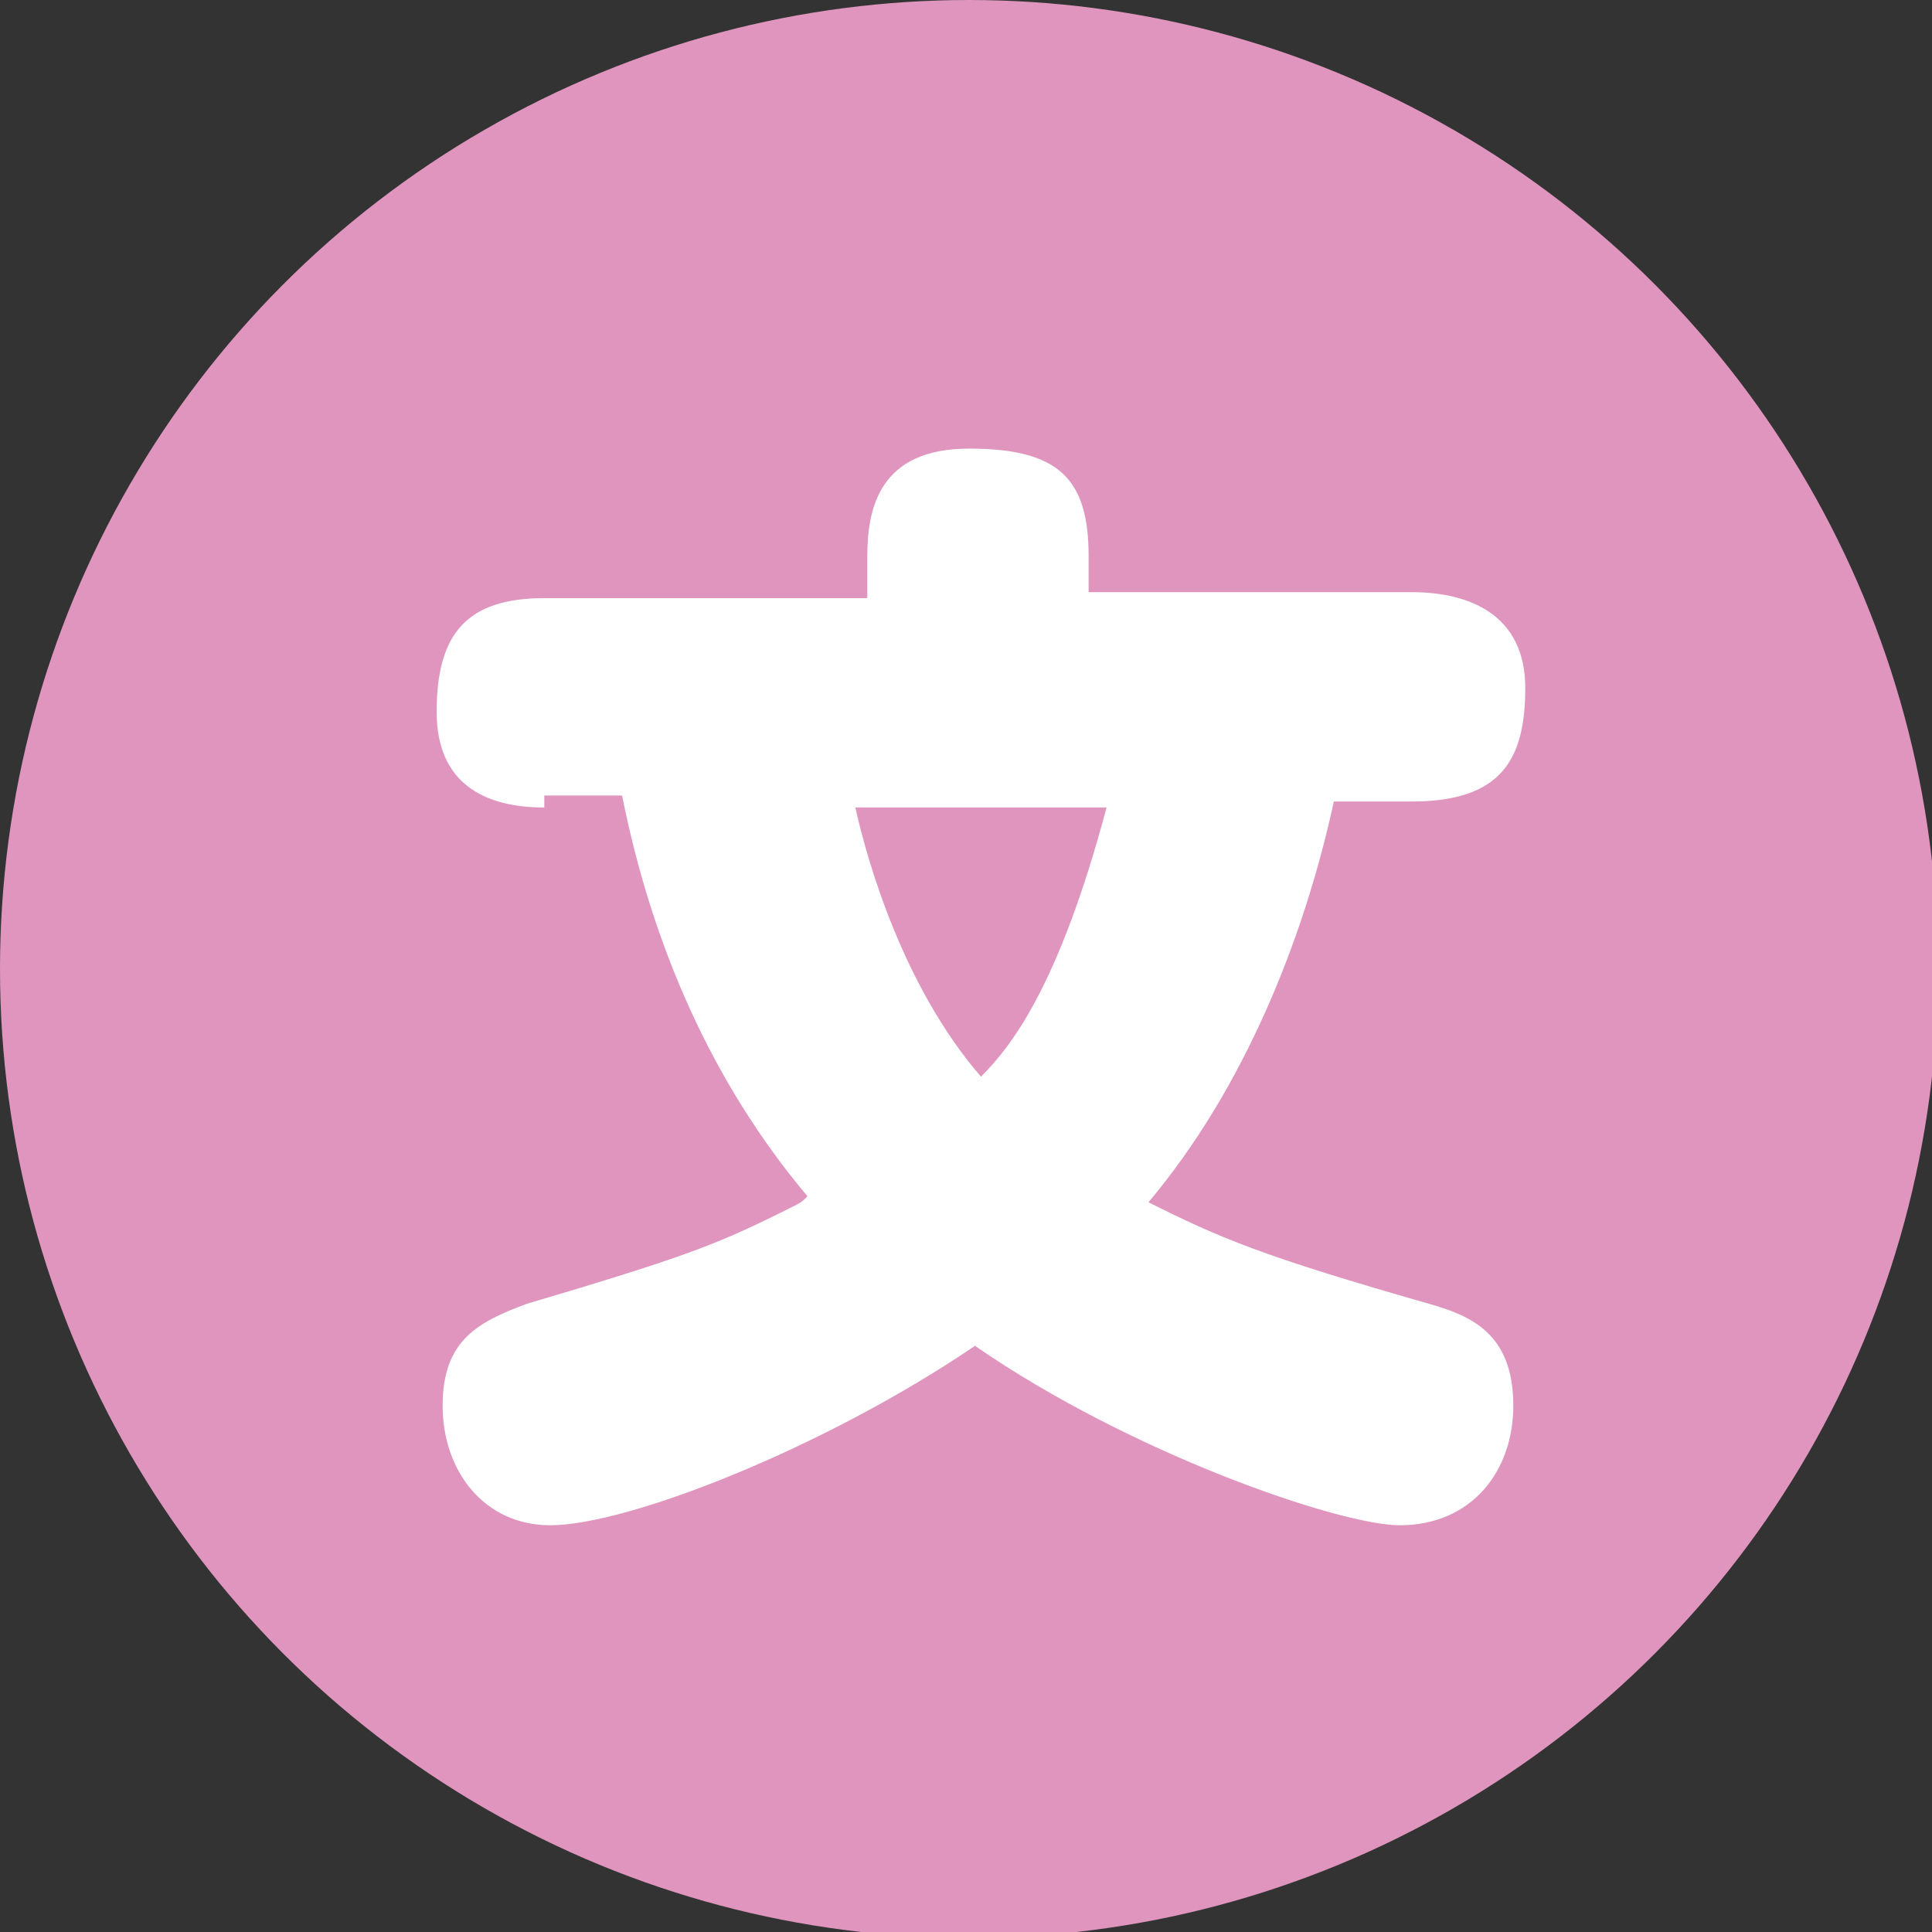
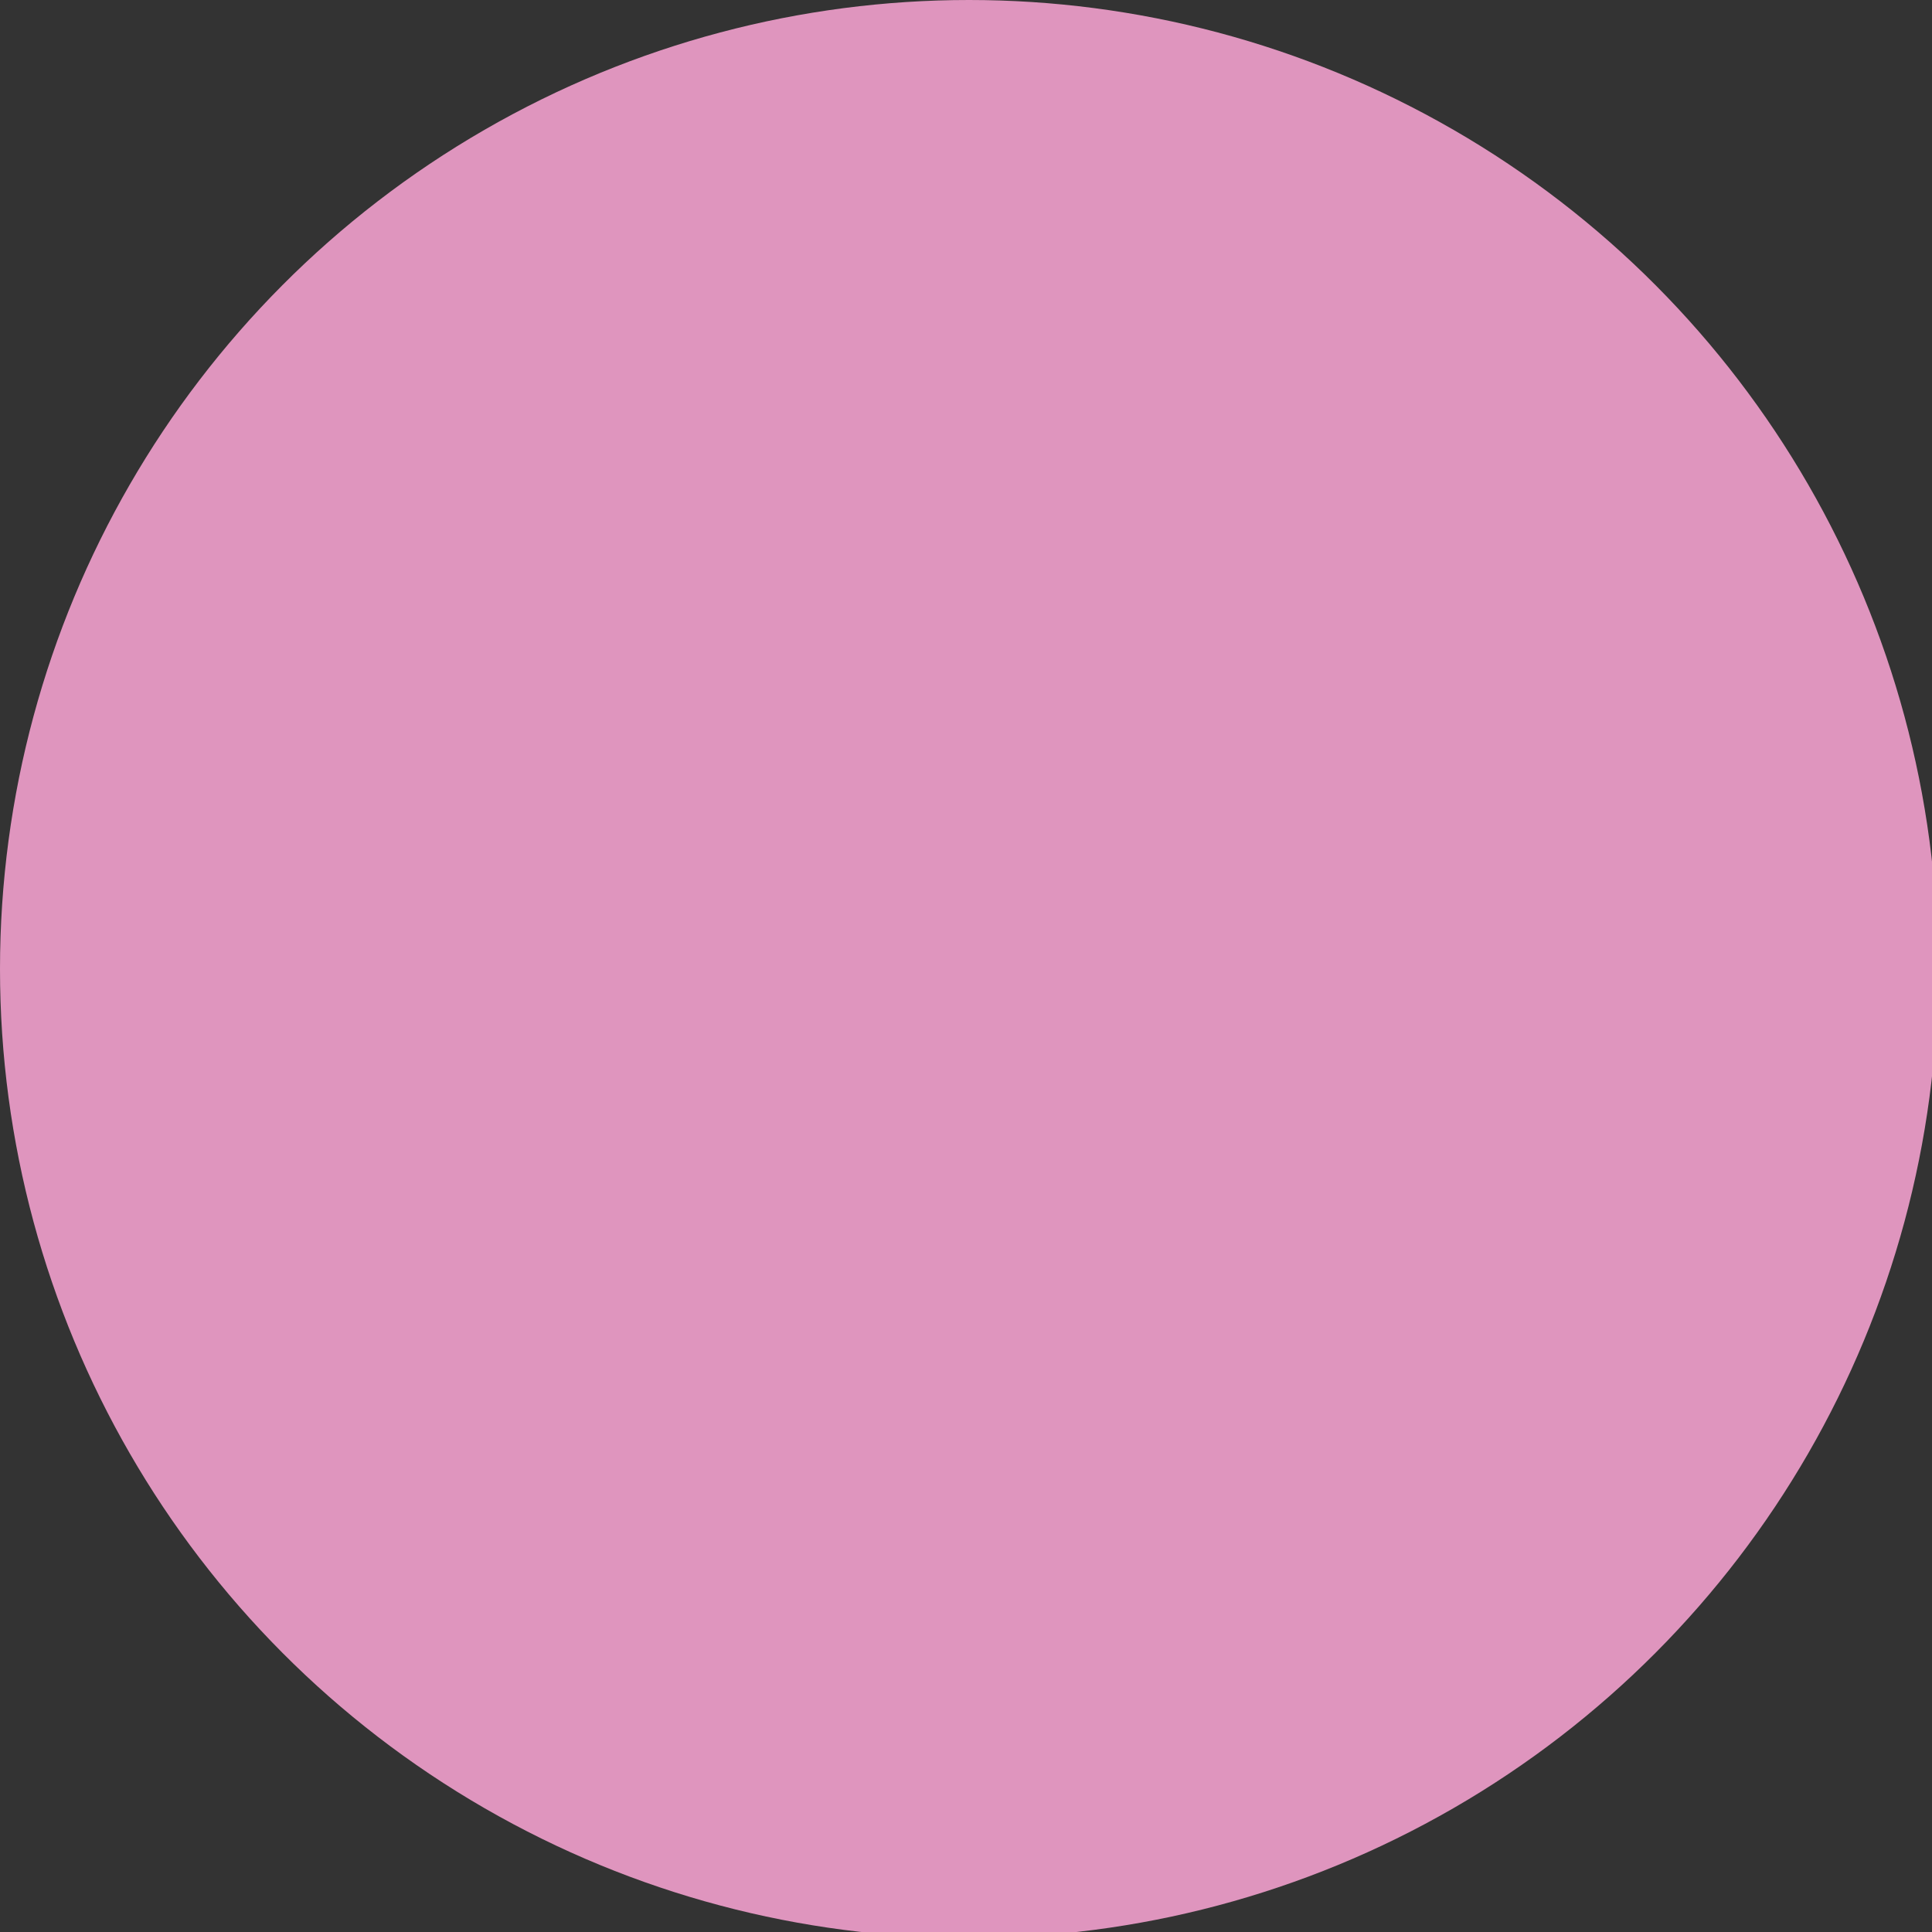
<svg xmlns="http://www.w3.org/2000/svg" version="1.1" id="レイヤー_1" x="0px" y="0px" viewBox="0 0 32.3 32.3" style="enable-background:new 0 0 32.3 32.3;" xml:space="preserve">
  <rect x="0" y="0" width="32.3" height="32.3" fill="#333333" stroke="none" />
  <style type="text/css">
	.st0{fill:#DF95BE;}
	.st1{fill:#FFFFFF;}
</style>
  <g>
    <g>
      <circle class="st0" cx="16.2" cy="16.2" r="16.2" />
    </g>
    <g>
-       <path class="st1" d="M9.1,13.5c-1,0-1.8-0.4-1.8-1.6c0-1.3,0.5-1.9,1.8-1.9h5.4V9.3c0-0.8,0.2-1.8,1.7-1.8c1.5,0,2,0.5,2,1.8v0.6    h5.4c1,0,1.9,0.4,1.9,1.6c0,1.2-0.4,1.9-1.9,1.9h-1.3c-0.5,2.3-1.5,4.8-3.1,6.7c1.2,0.6,1.9,0.9,4.7,1.7c0.7,0.2,1.4,0.5,1.4,1.7    c0,1.1-0.7,2-1.9,2c-1,0-4.5-1.2-7.1-3c-2.5,1.7-5.8,3-7.1,3c-1.1,0-1.8-0.9-1.8-2c0-1.1,0.6-1.4,1.4-1.7c2.7-0.8,3.2-1,4.4-1.6    c0.2-0.1,0.2-0.1,0.3-0.2c-1.6-1.9-2.6-4.2-3.1-6.7H9.1z M14.3,13.5c0.2,0.9,0.8,3,2.1,4.5c0.5-0.5,1.3-1.5,2.1-4.5H14.3z" />
-     </g>
+       </g>
  </g>
</svg>